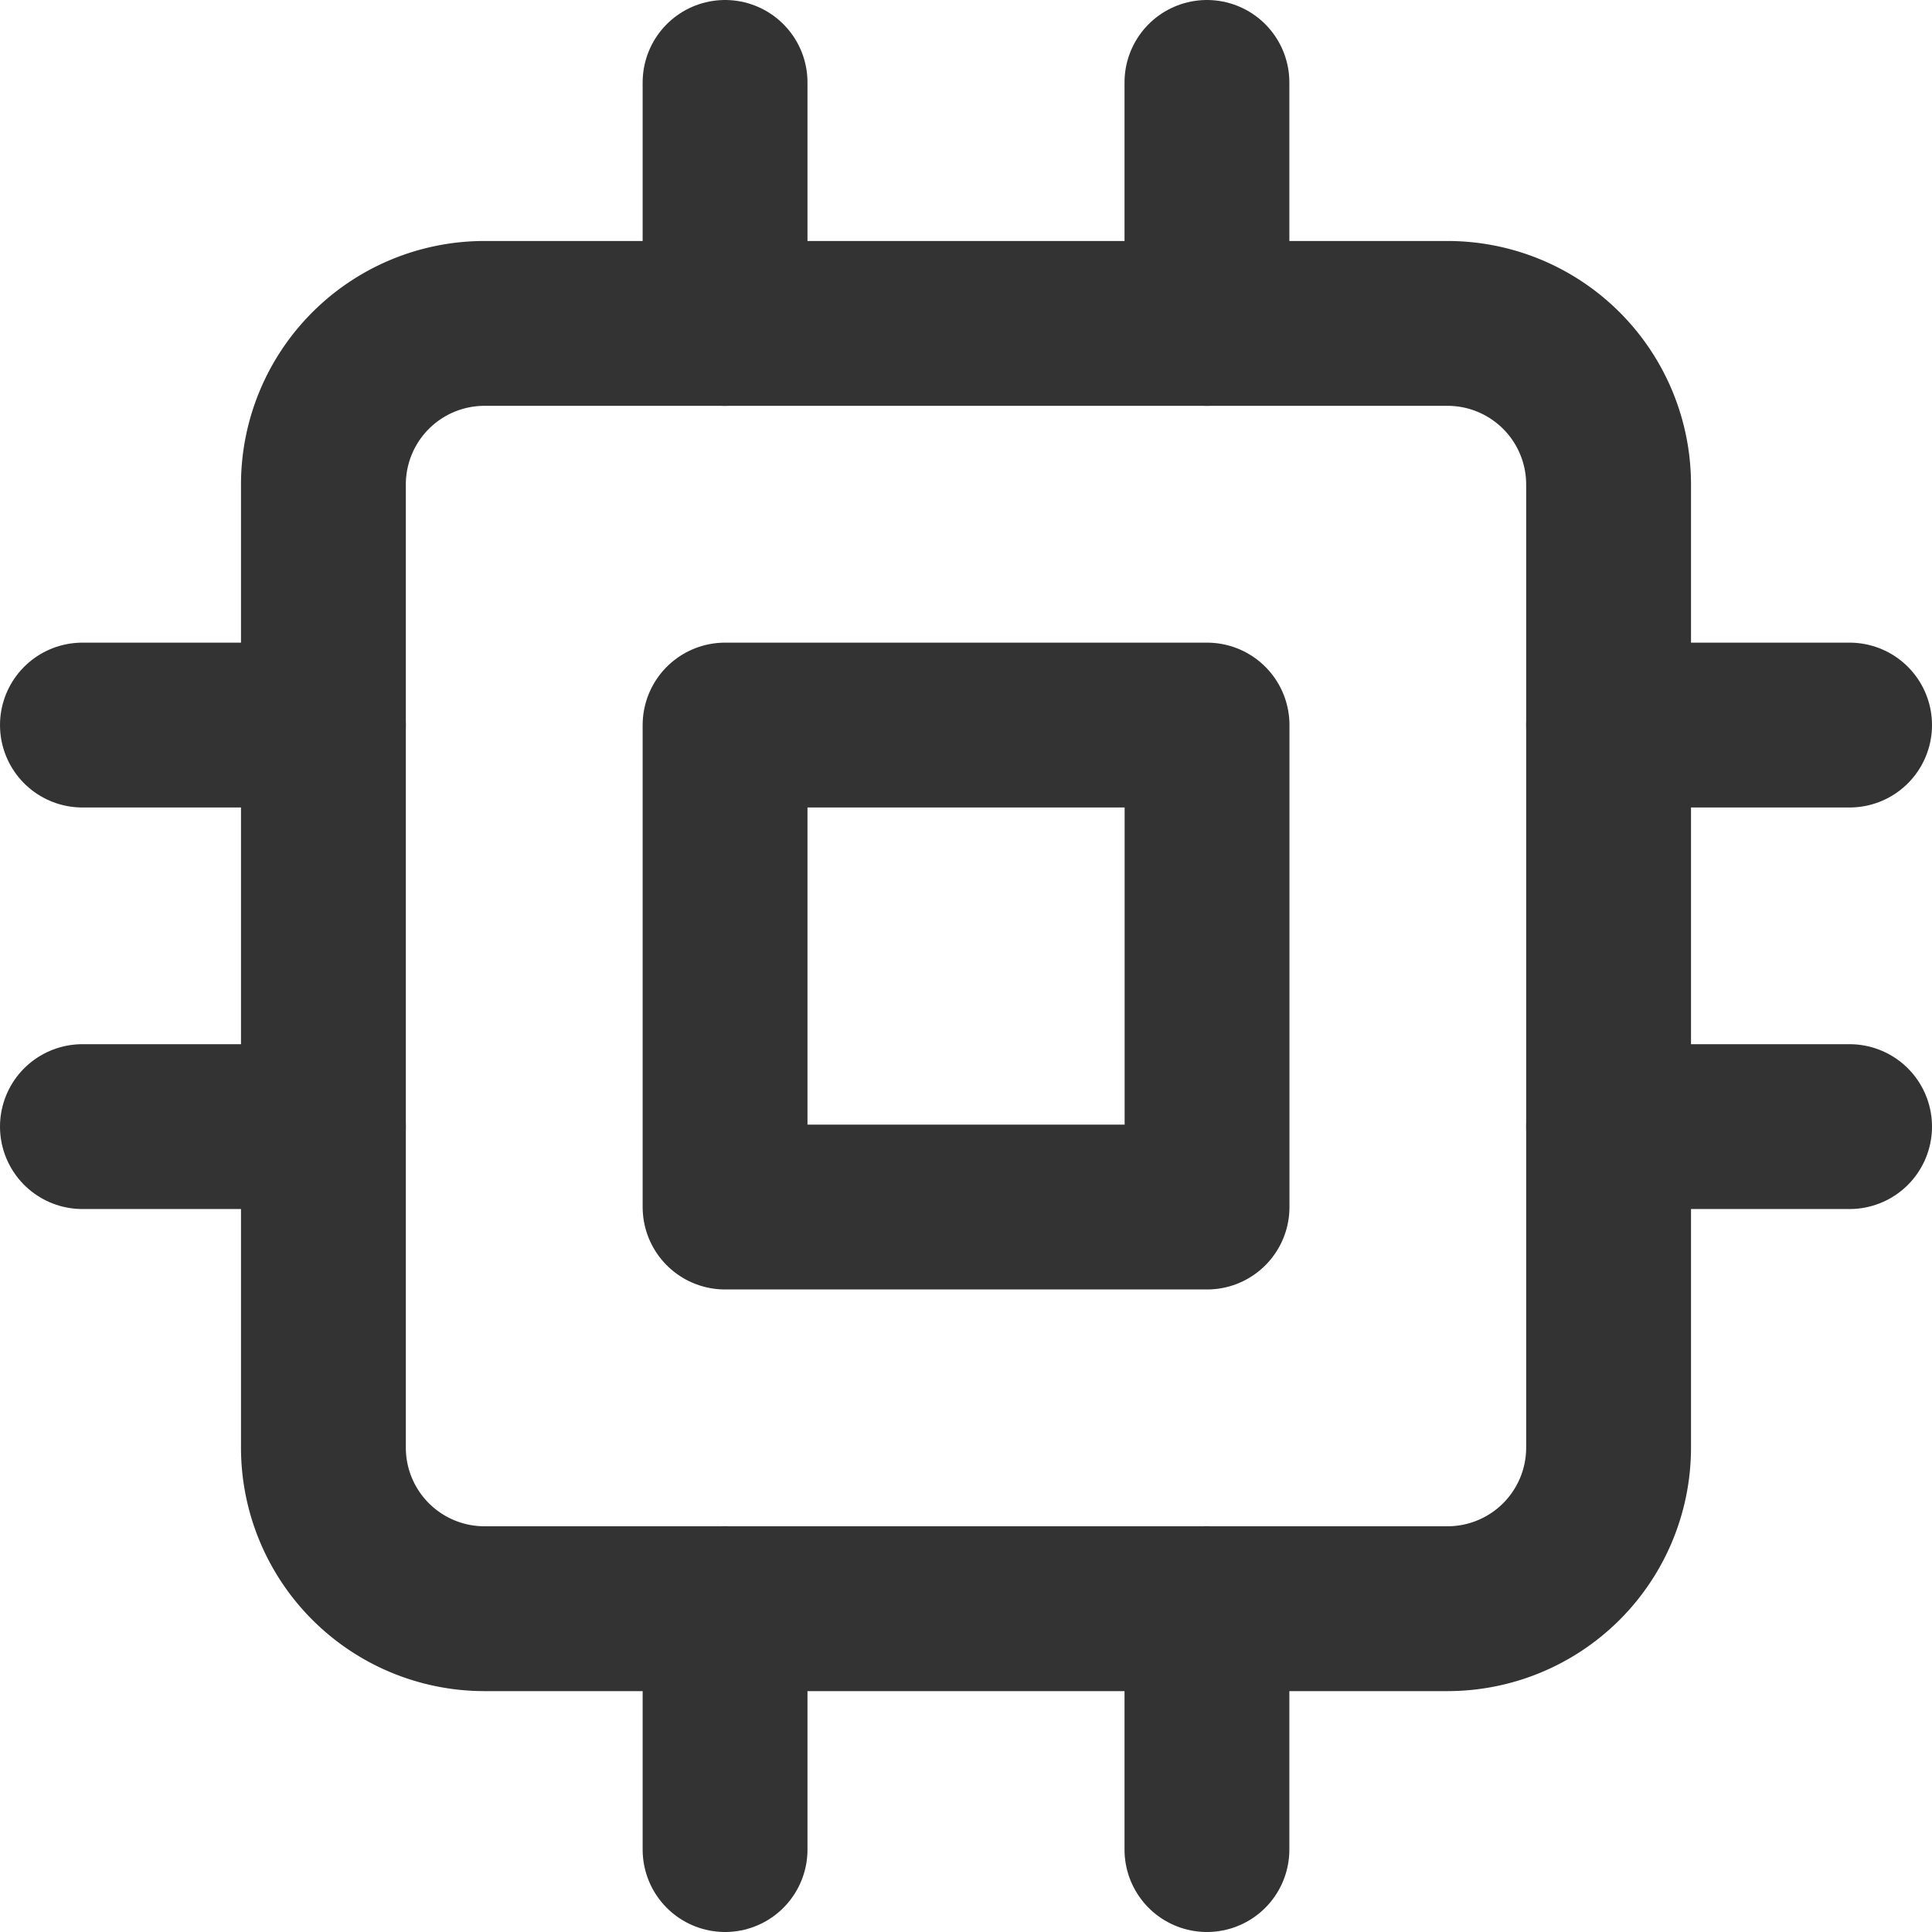
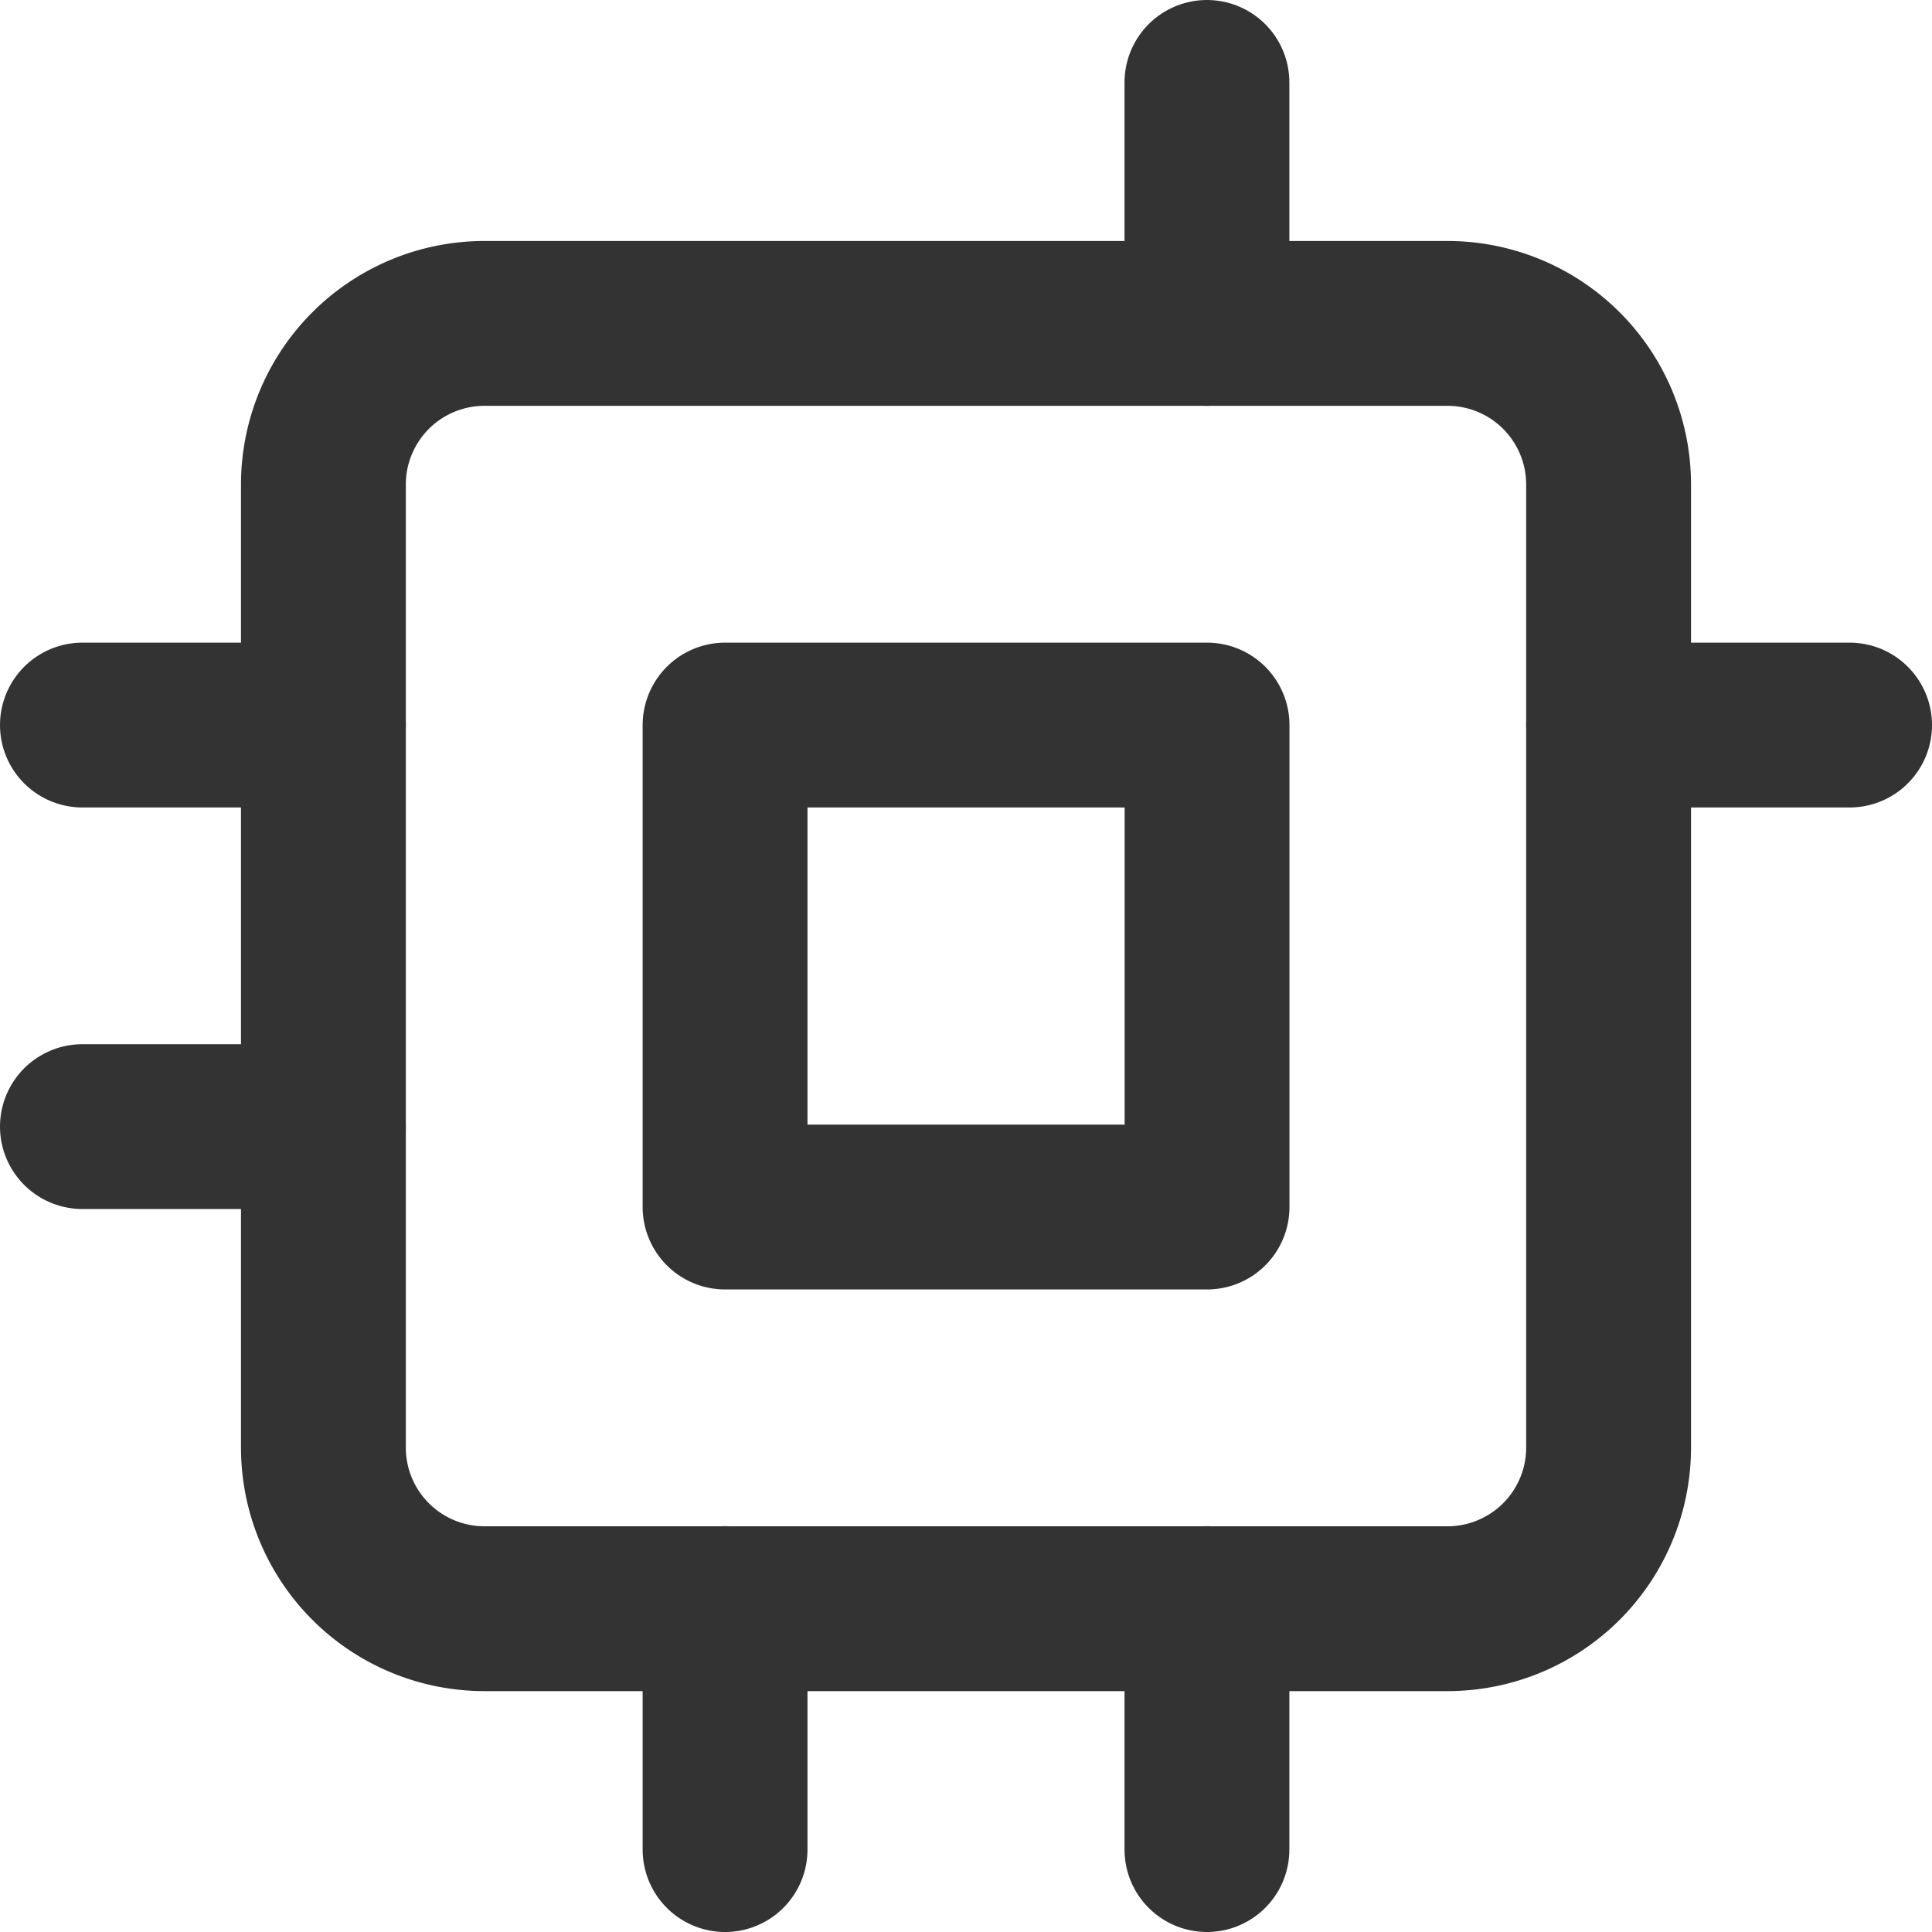
<svg xmlns="http://www.w3.org/2000/svg" width="17.581" height="17.581" viewBox="0 0 17.581 17.581">
  <g id="cpu_1_" transform="translate(0.75 0.75)">
    <path id="Rectangle-path_74_" d="M1422.562,11h8.771a1.466,1.466,0,0,1,1.462,1.462v8.772a1.466,1.466,0,0,1-1.462,1.462h-8.771a1.466,1.466,0,0,1-1.462-1.462V12.462A1.466,1.466,0,0,1,1422.562,11Z" transform="translate(-1418.907 -8.807)" fill="none" stroke="#333" stroke-linecap="round" stroke-linejoin="round" stroke-width="1.5" />
    <rect id="Rectangle-path_73_" width="4.386" height="4.386" transform="translate(5.848 5.848)" fill="none" stroke="#333" stroke-linecap="round" stroke-linejoin="round" stroke-width="1.5" />
-     <path id="Shape_878_" d="M1426.1,8v2.193" transform="translate(-1420.252 -8)" fill="none" stroke="#333" stroke-linecap="round" stroke-linejoin="round" stroke-width="1.5" />
    <path id="Shape_877_" d="M1432.1,8v2.193" transform="translate(-1421.867 -8)" fill="none" stroke="#333" stroke-linecap="round" stroke-linejoin="round" stroke-width="1.5" />
    <path id="Shape_876_" d="M1426.1,27v2.193" transform="translate(-1420.252 -13.112)" fill="none" stroke="#333" stroke-linecap="round" stroke-linejoin="round" stroke-width="1.5" />
    <path id="Shape_875_" d="M1432.1,27v2.193" transform="translate(-1421.867 -13.112)" fill="none" stroke="#333" stroke-linecap="round" stroke-linejoin="round" stroke-width="1.5" />
    <path id="Shape_874_" d="M1437.1,16h2.193" transform="translate(-1423.212 -10.152)" fill="none" stroke="#333" stroke-linecap="round" stroke-linejoin="round" stroke-width="1.5" />
-     <path id="Shape_873_" d="M1437.1,21h2.193" transform="translate(-1423.212 -11.498)" fill="none" stroke="#333" stroke-linecap="round" stroke-linejoin="round" stroke-width="1.5" />
    <path id="Shape_872_" d="M1418.1,16h2.193" transform="translate(-1418.1 -10.152)" fill="none" stroke="#333" stroke-linecap="round" stroke-linejoin="round" stroke-width="1.5" />
    <path id="Shape_871_" d="M1418.1,21h2.193" transform="translate(-1418.1 -11.498)" fill="none" stroke="#333" stroke-linecap="round" stroke-linejoin="round" stroke-width="1.5" />
  </g>
</svg>